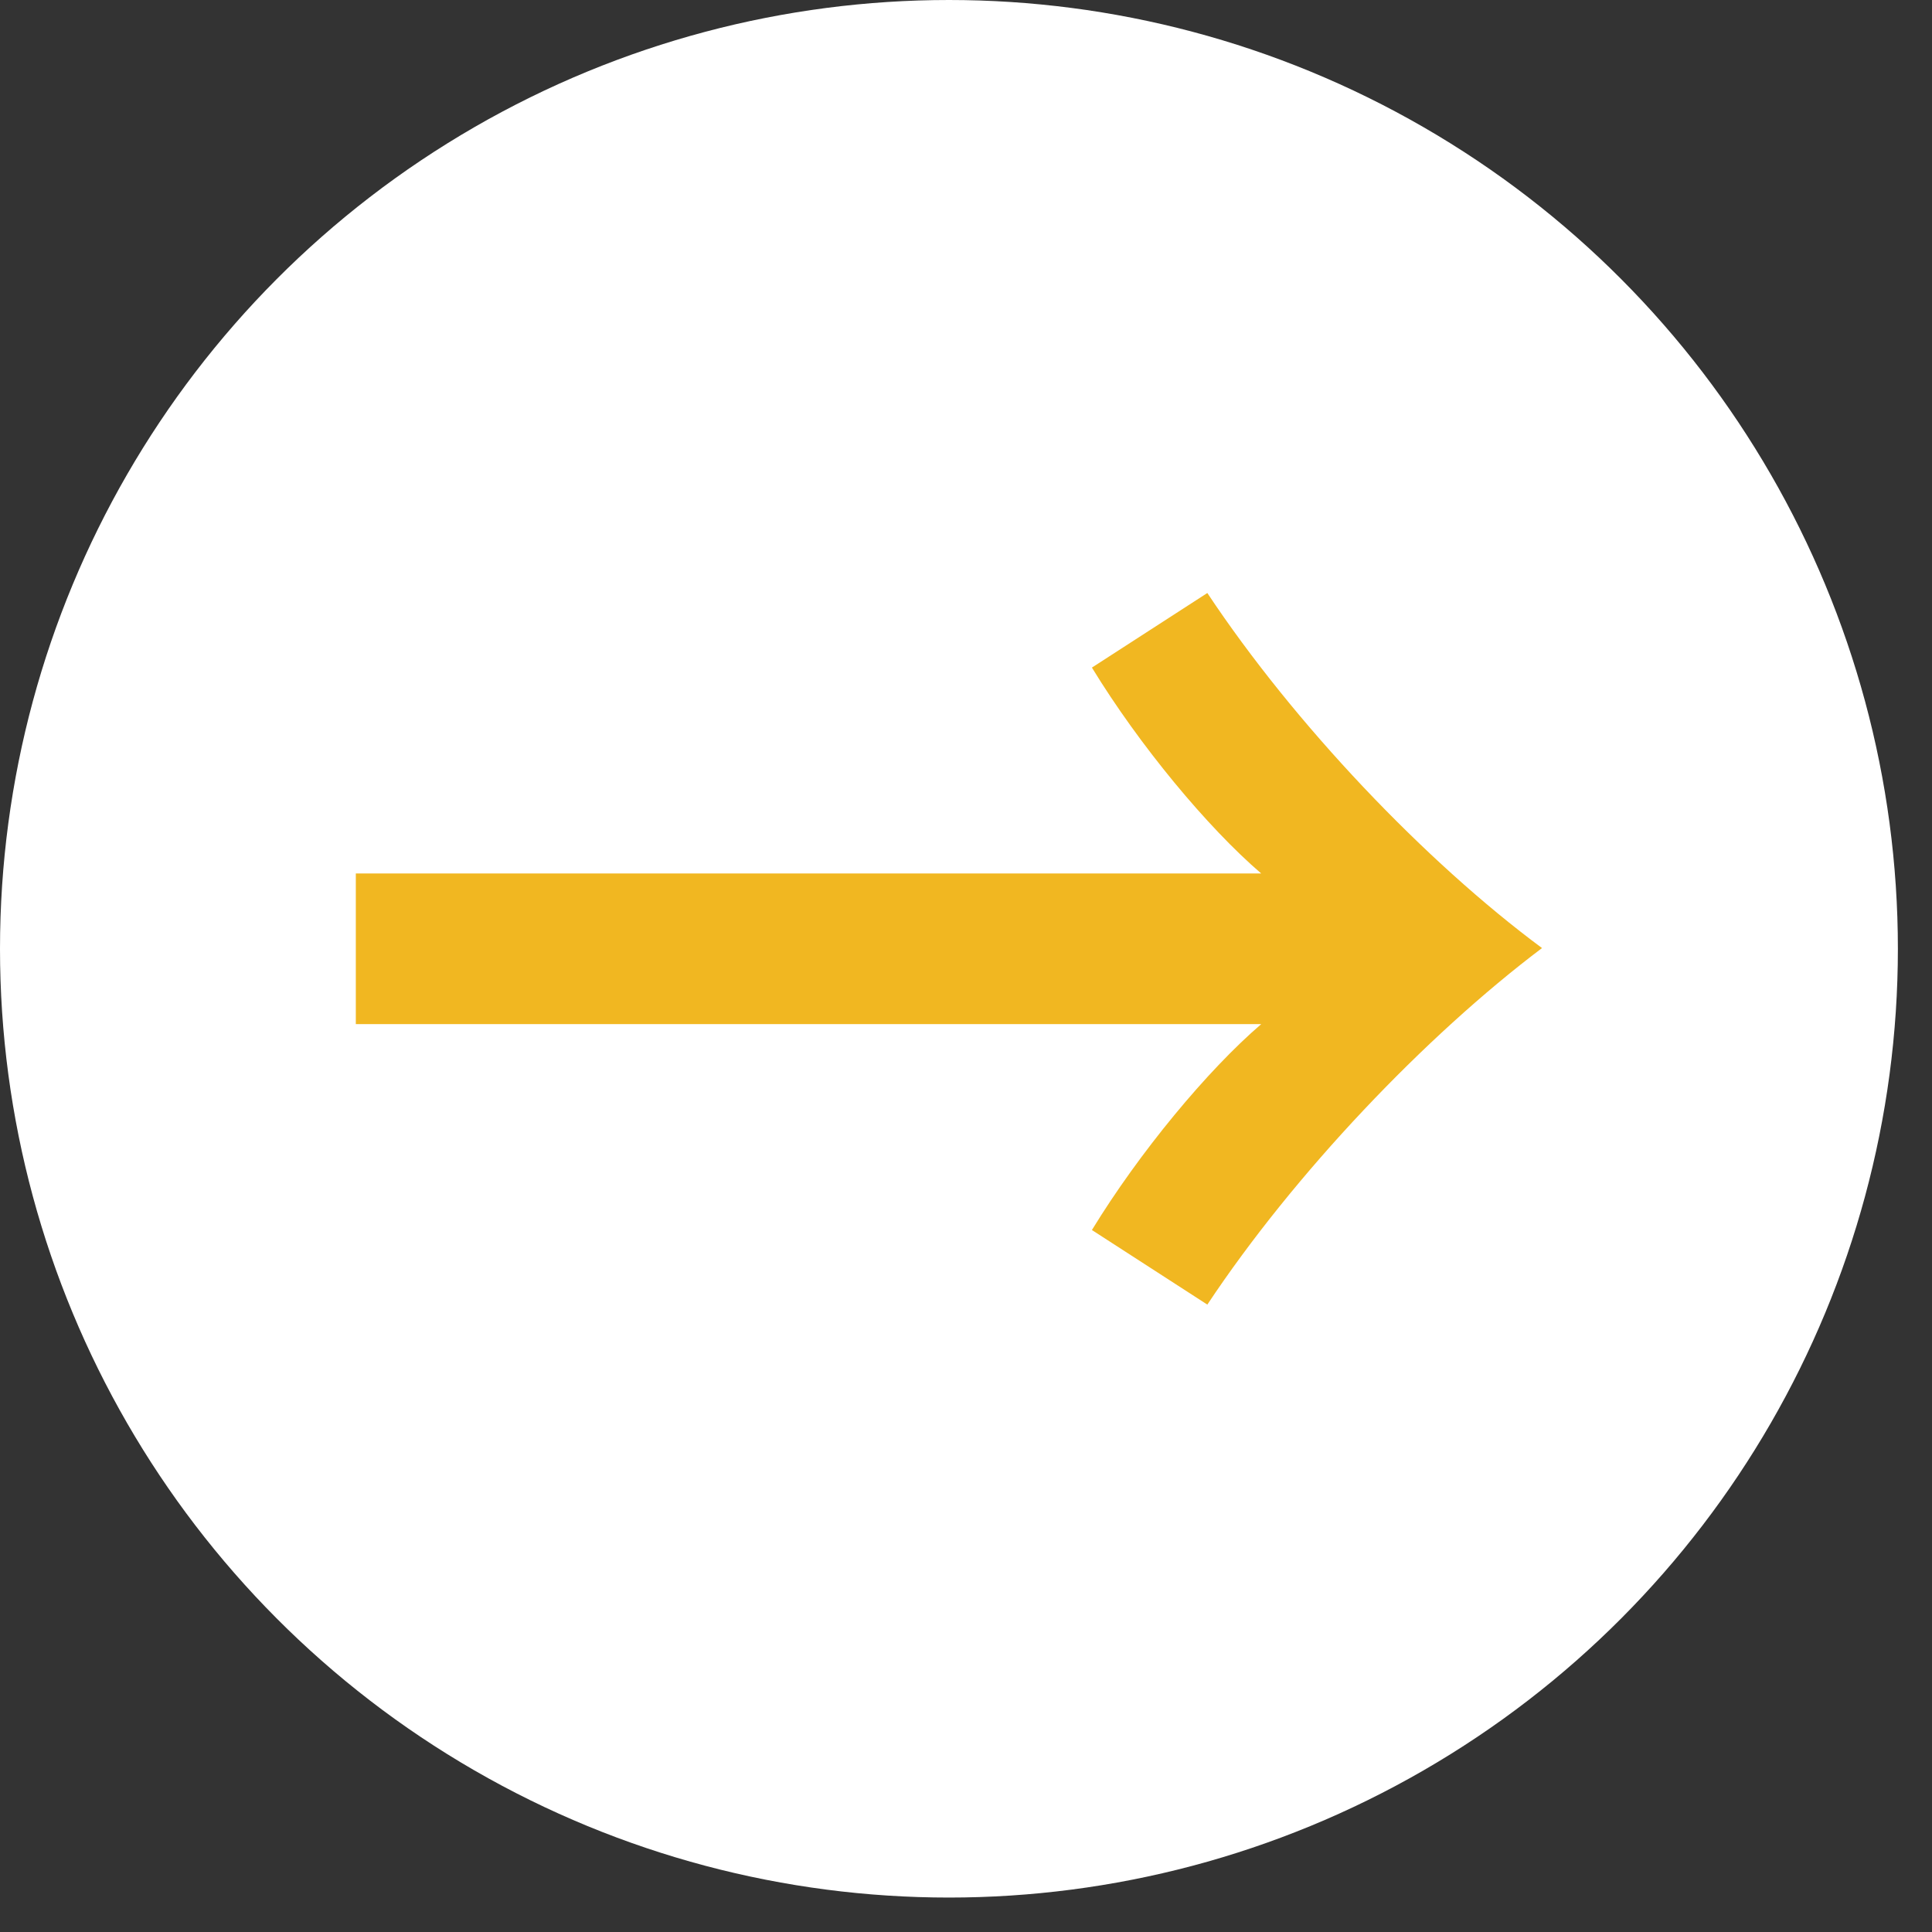
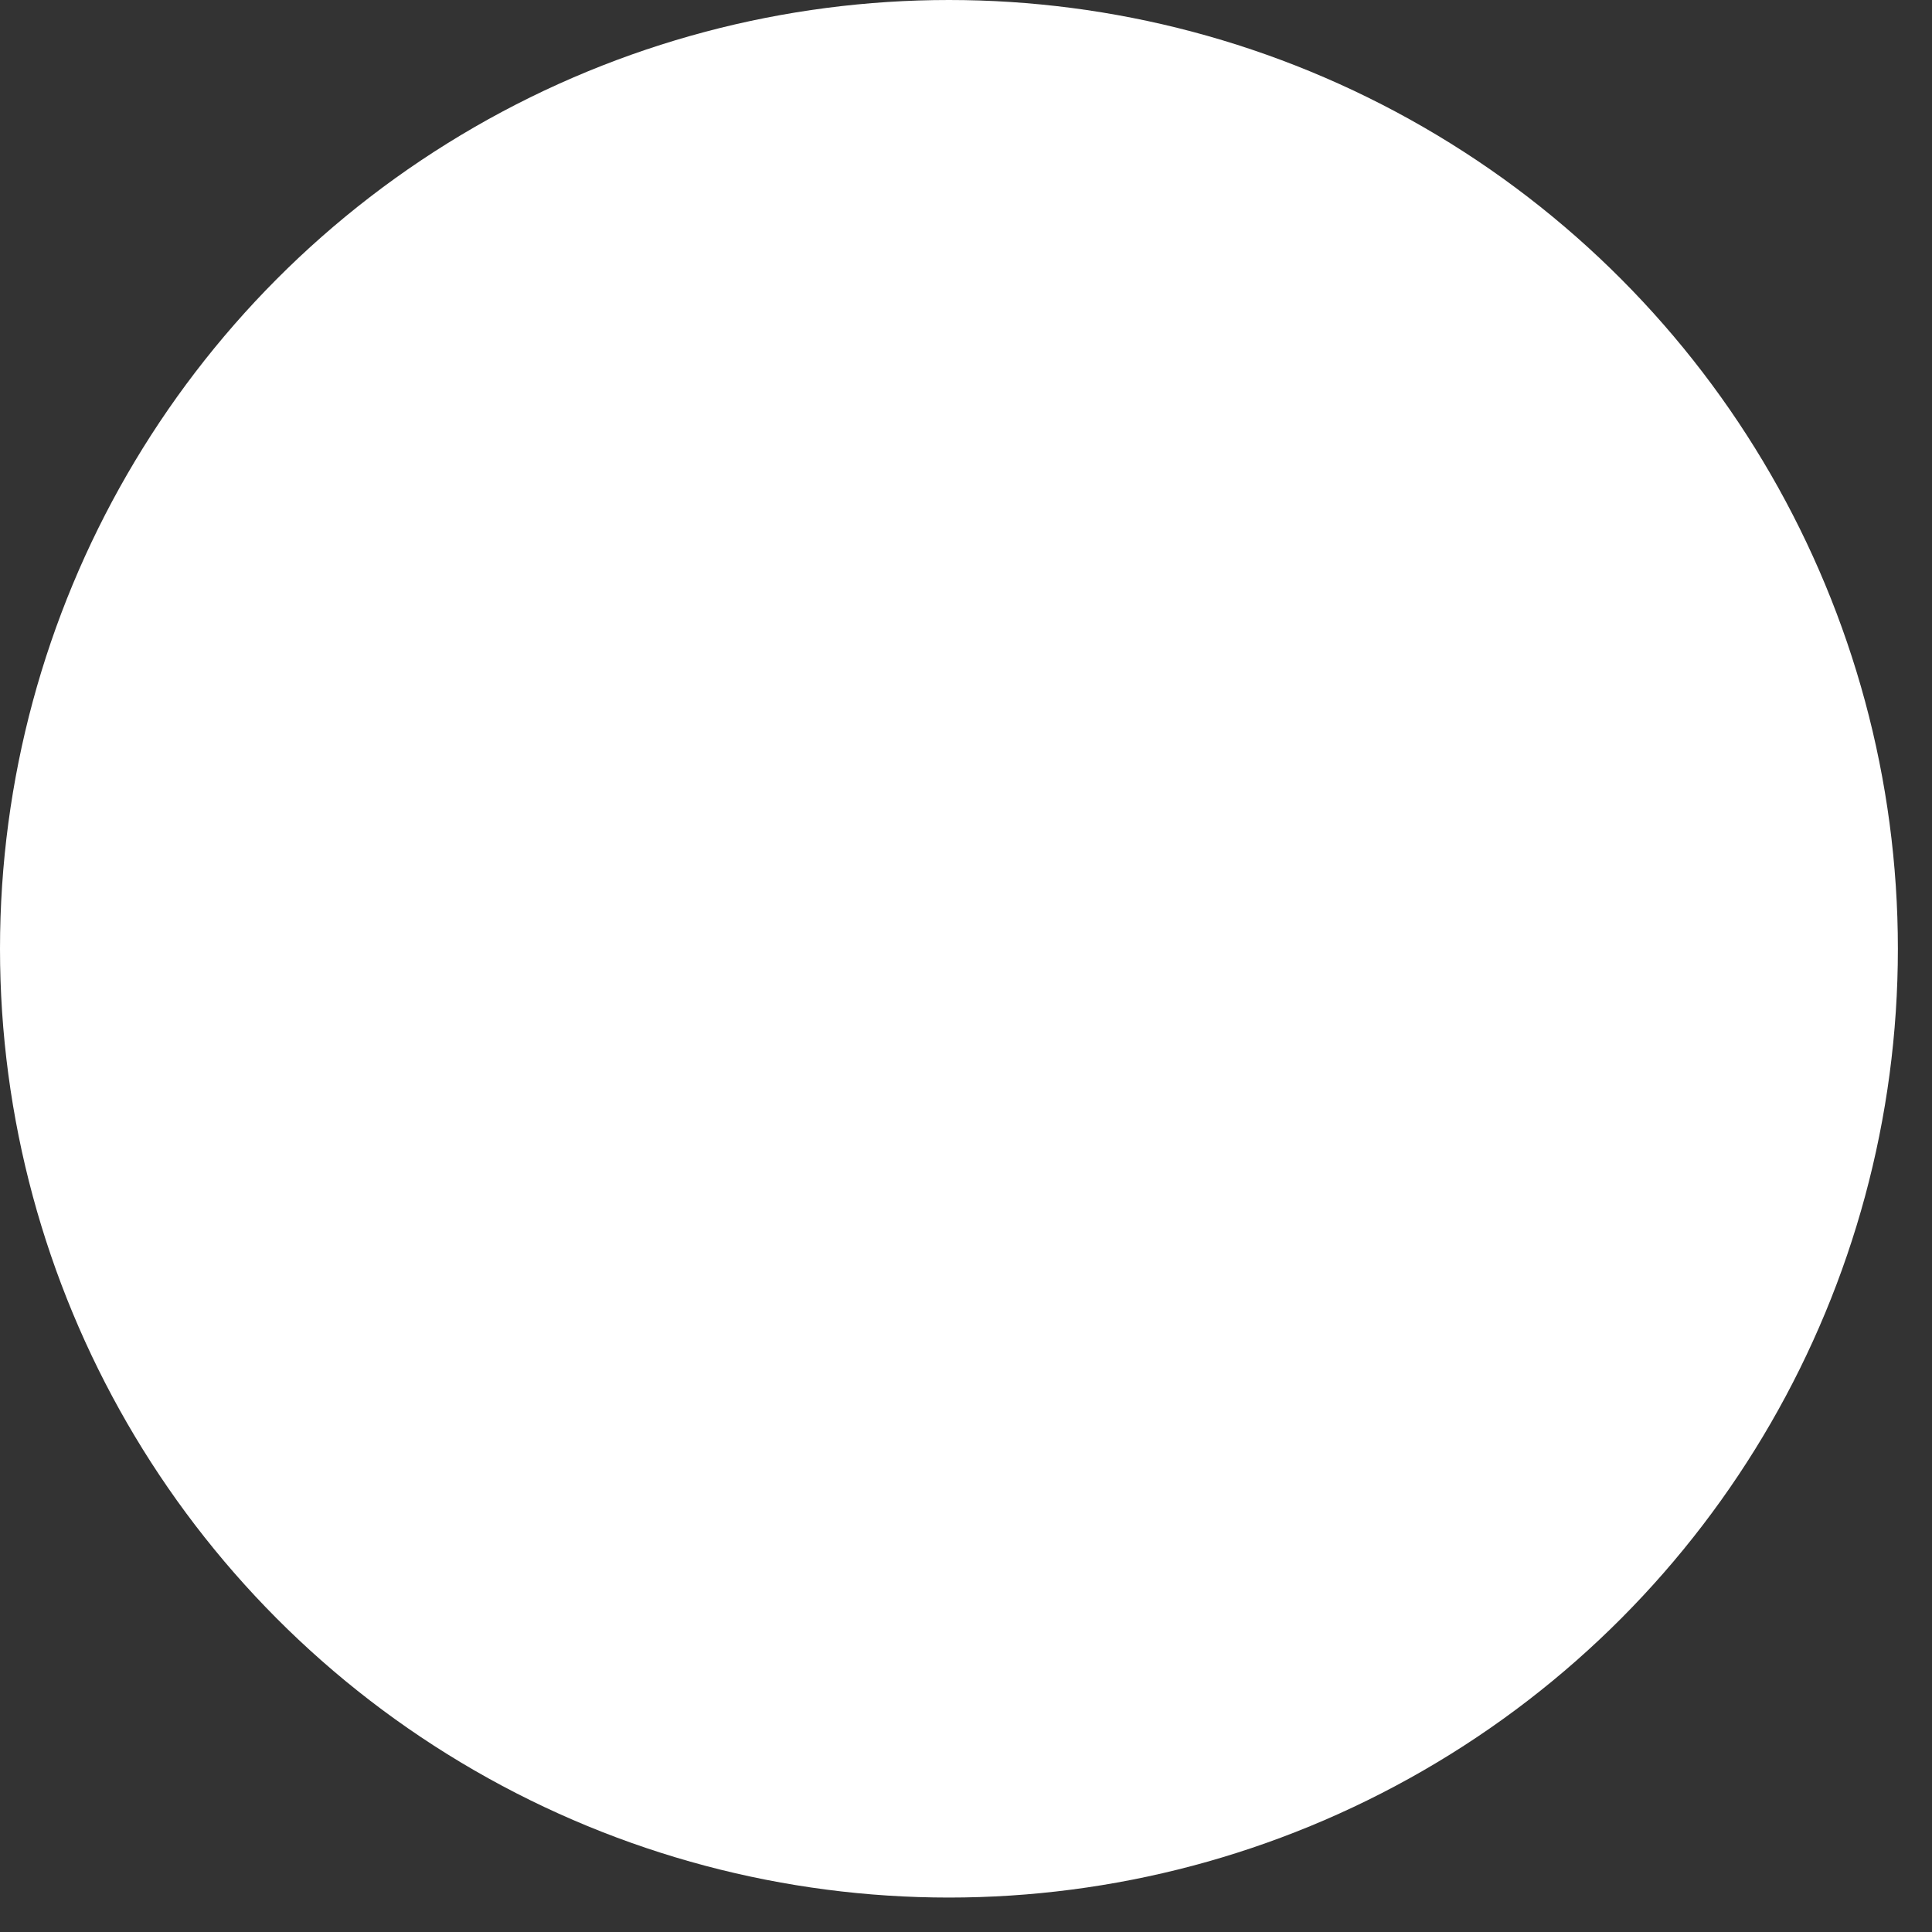
<svg xmlns="http://www.w3.org/2000/svg" width="35" height="35" viewBox="0 0 35 35" fill="none">
  <rect x="0" y="0" width="35" height="35" fill="#333333" stroke="none" />
  <ellipse cx="17.191" cy="17.188" rx="17.191" ry="17.188" fill="white" />
-   <path d="M22.848 15.824C21.872 14.986 20.64 13.5 19.781 12.094L21.872 10.743C23.451 13.121 25.821 15.608 27.935 17.175C25.821 18.77 23.451 21.256 21.872 23.634L19.781 22.283C20.64 20.878 21.872 19.391 22.848 18.553H6.446V15.824H22.848Z" fill="#F1B721" />
</svg>